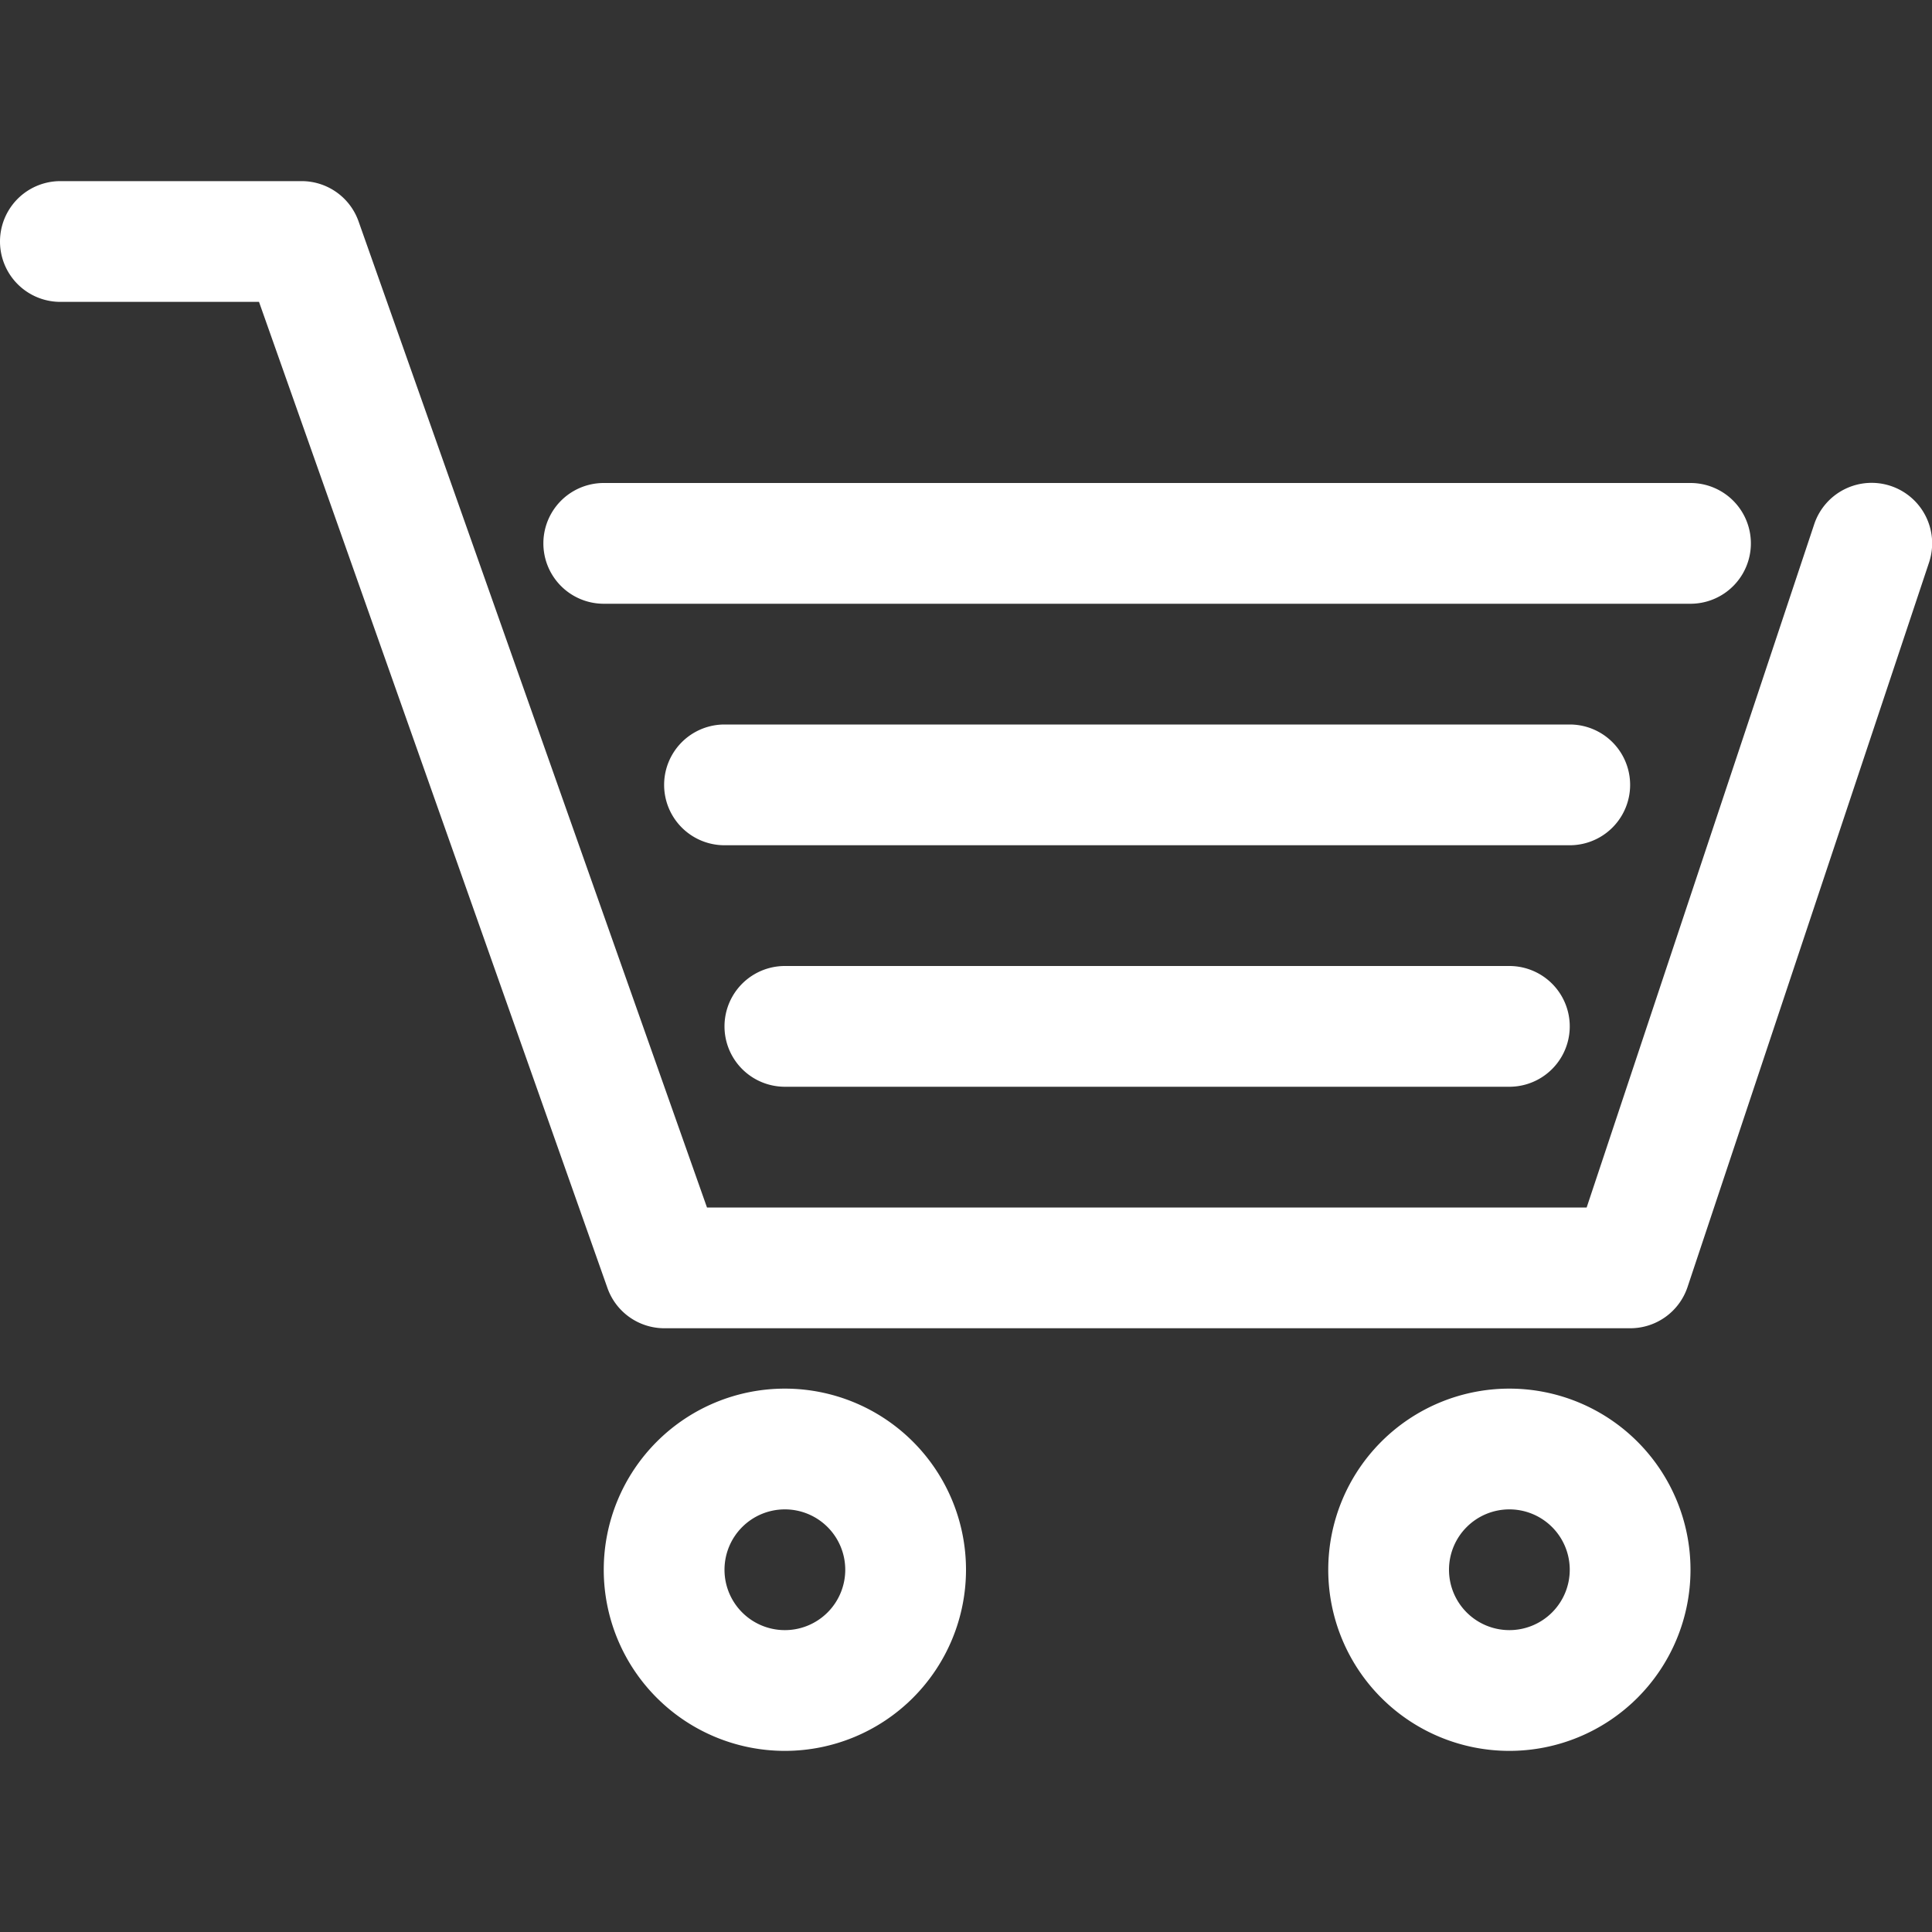
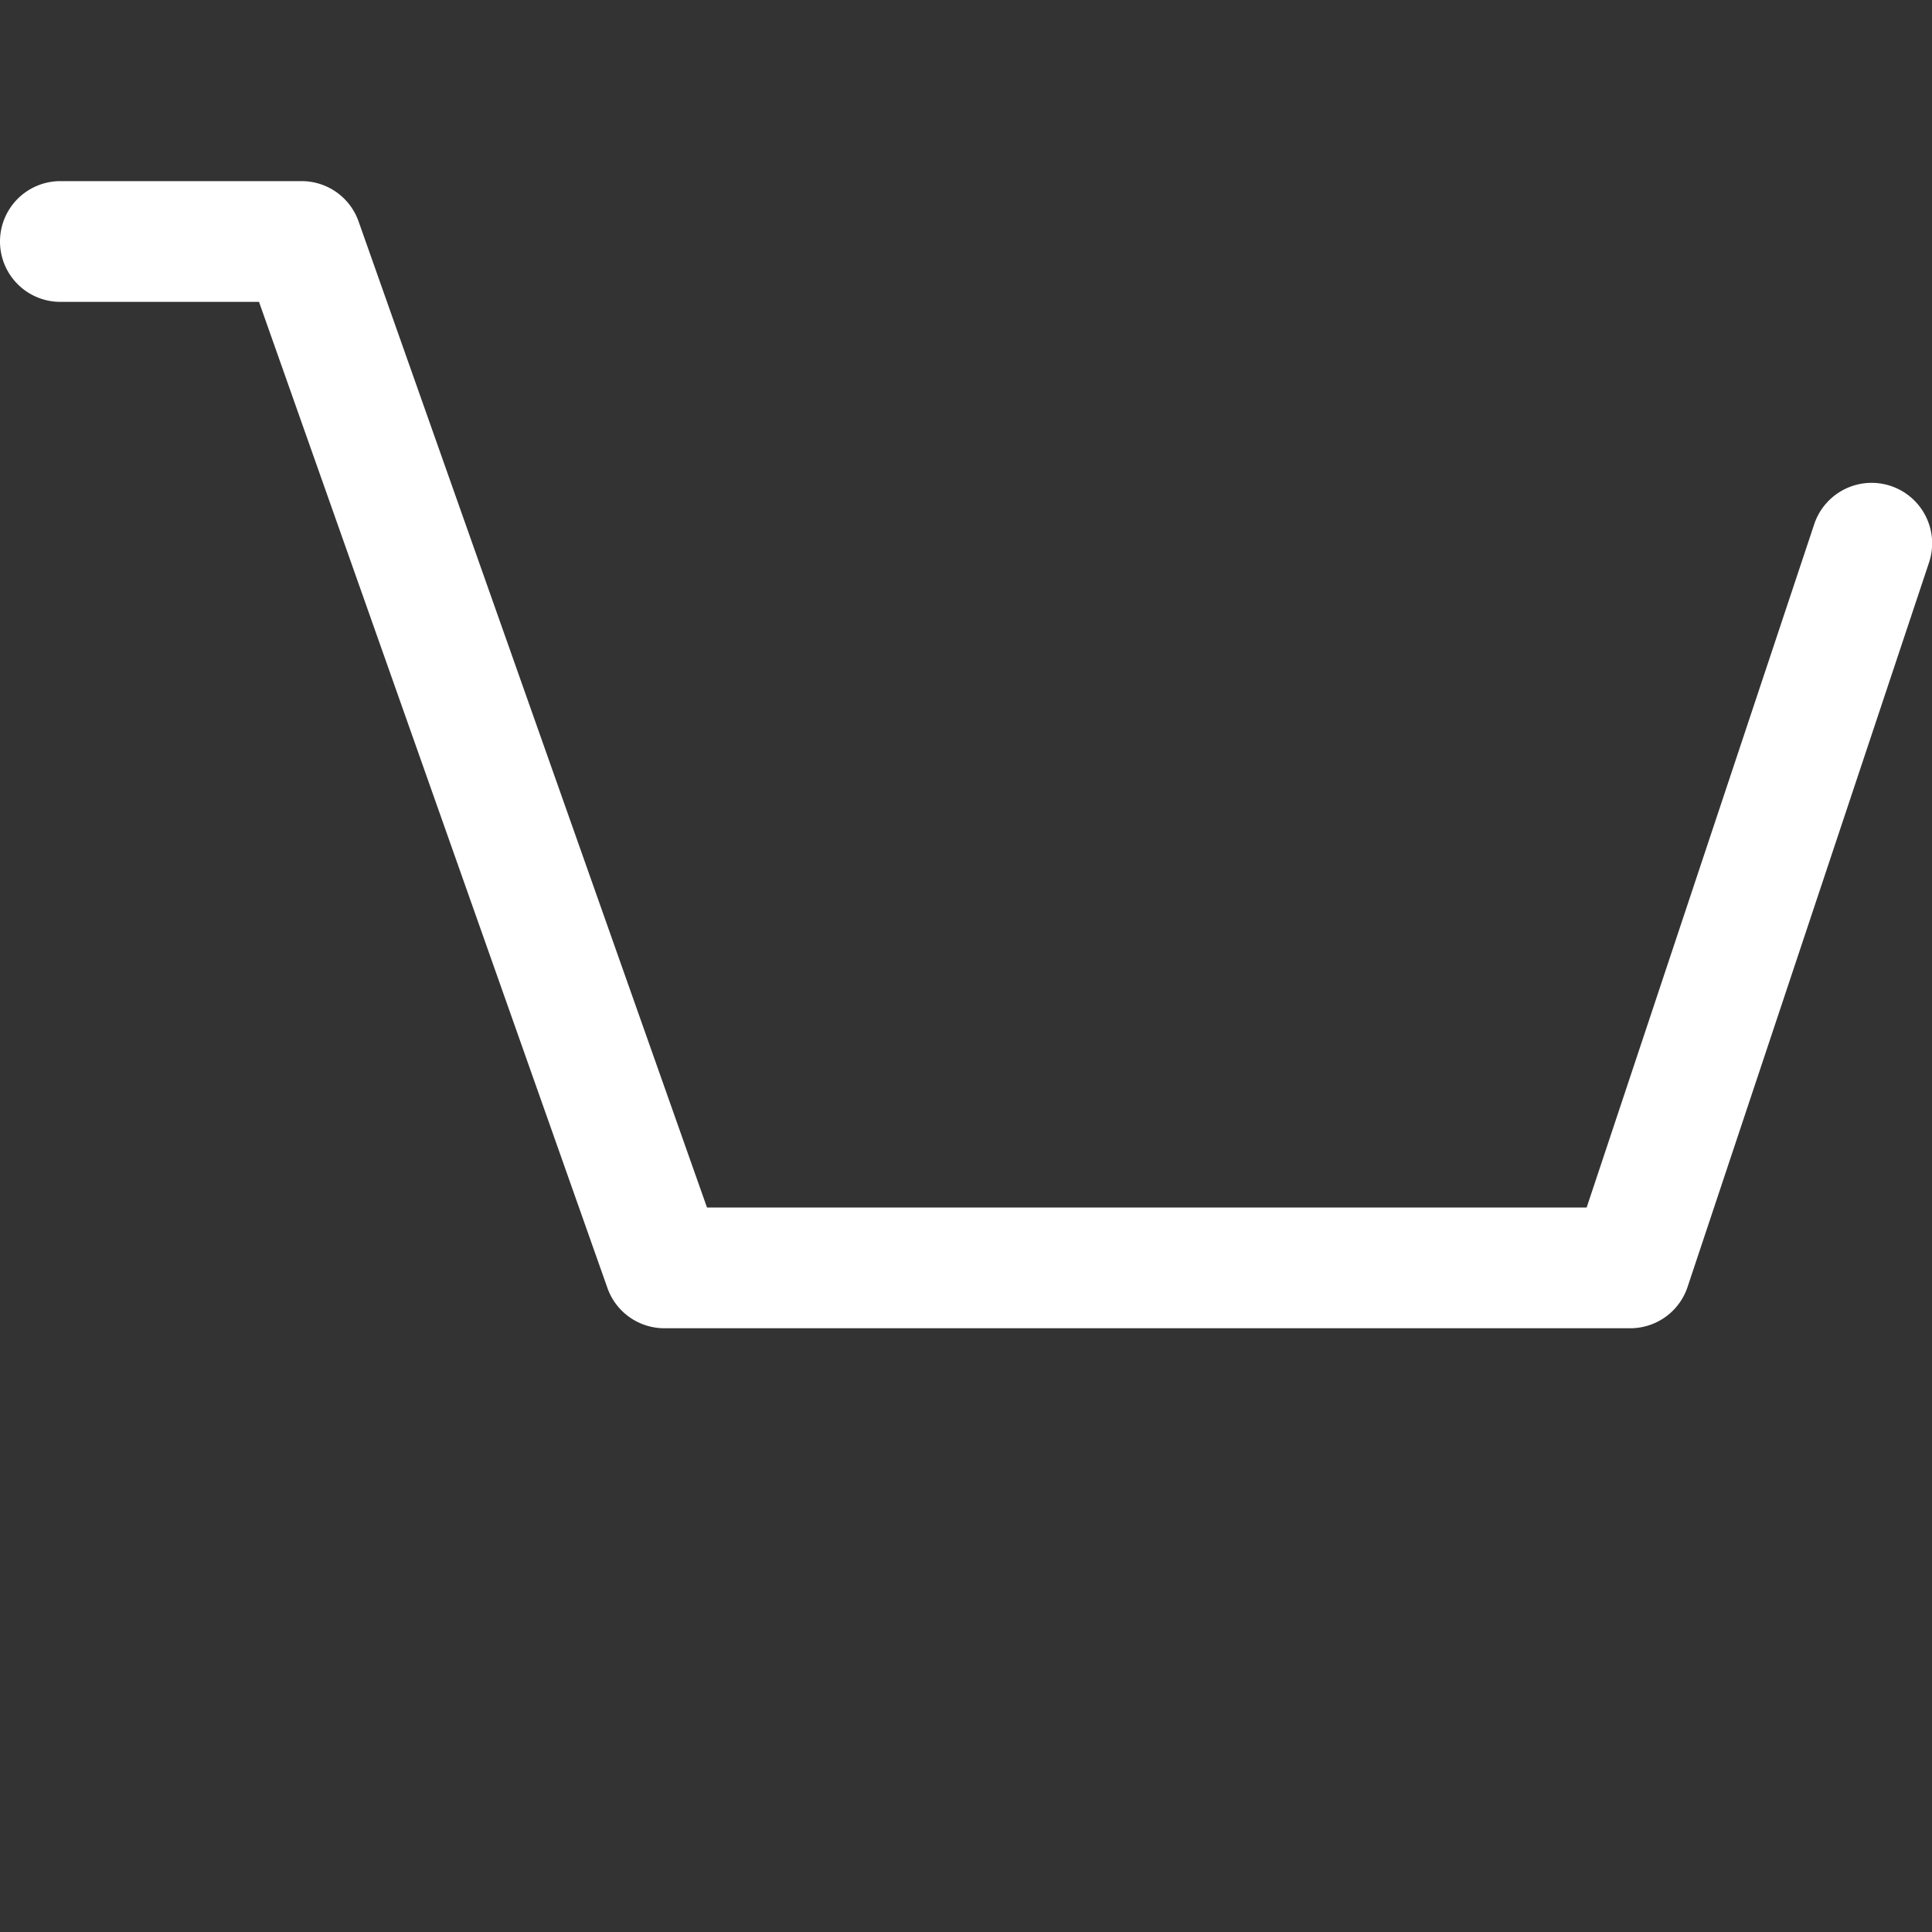
<svg xmlns="http://www.w3.org/2000/svg" data-name="Layer 1" id="Layer_1" viewBox="0 0 32 32" fill="#fff">
  <rect x="0" y="0" width="32" height="32" fill="#333333" stroke="none" />
  <path d="M27,22H11a1,1,0,0,1-.94-.67L4.29,5H1A1,1,0,0,1,1,3H5a1,1,0,0,1,.94.67L11.71,20H26.28L30.05,8.68a1,1,0,1,1,1.9.64l-4,12A1,1,0,0,1,27,22Z" />
-   <path d="M28,10H10a1,1,0,0,1,0-2H28a1,1,0,0,1,0,2Z" />
-   <path d="M26,14H12a1,1,0,0,1,0-2H26a1,1,0,0,1,0,2Z" />
-   <path d="M25,18H13a1,1,0,0,1,0-2H25a1,1,0,0,1,0,2Z" />
-   <path d="M25,29a3,3,0,1,1,3-3A3,3,0,0,1,25,29Zm0-4a1,1,0,1,0,1,1A1,1,0,0,0,25,25Z" />
-   <path d="M13,29a3,3,0,1,1,3-3A3,3,0,0,1,13,29Zm0-4a1,1,0,1,0,1,1A1,1,0,0,0,13,25Z" />
</svg>